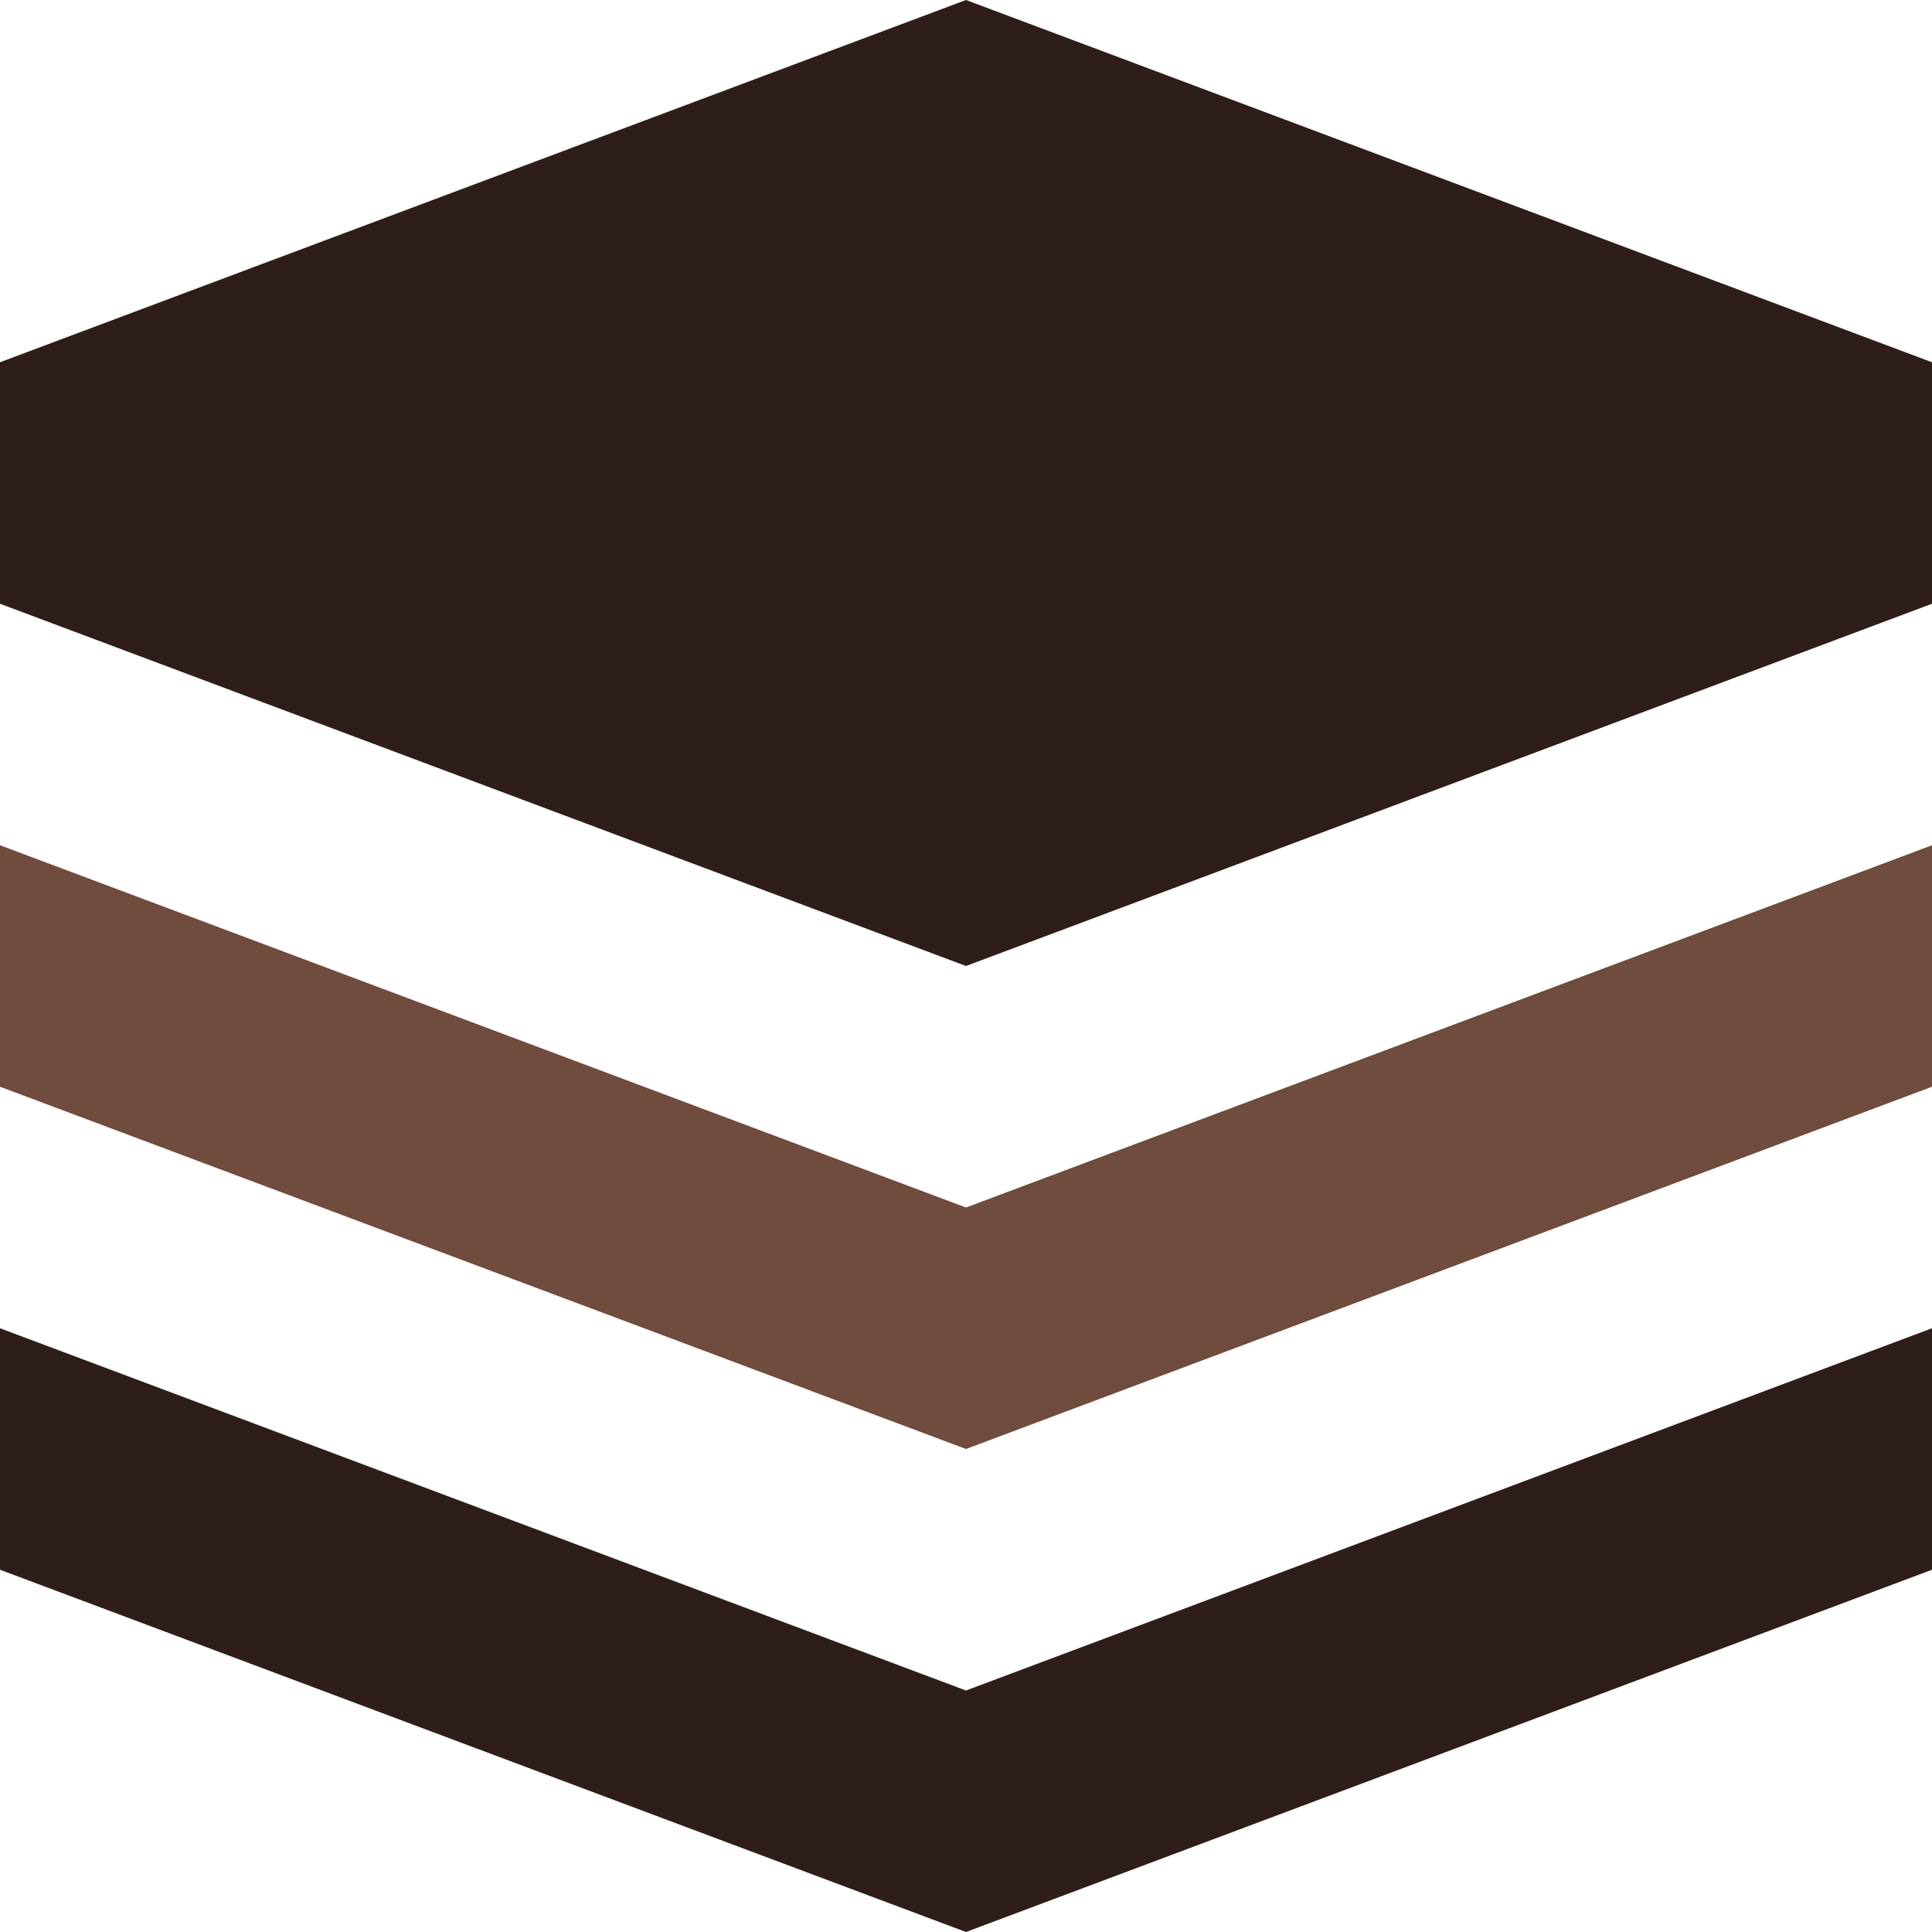
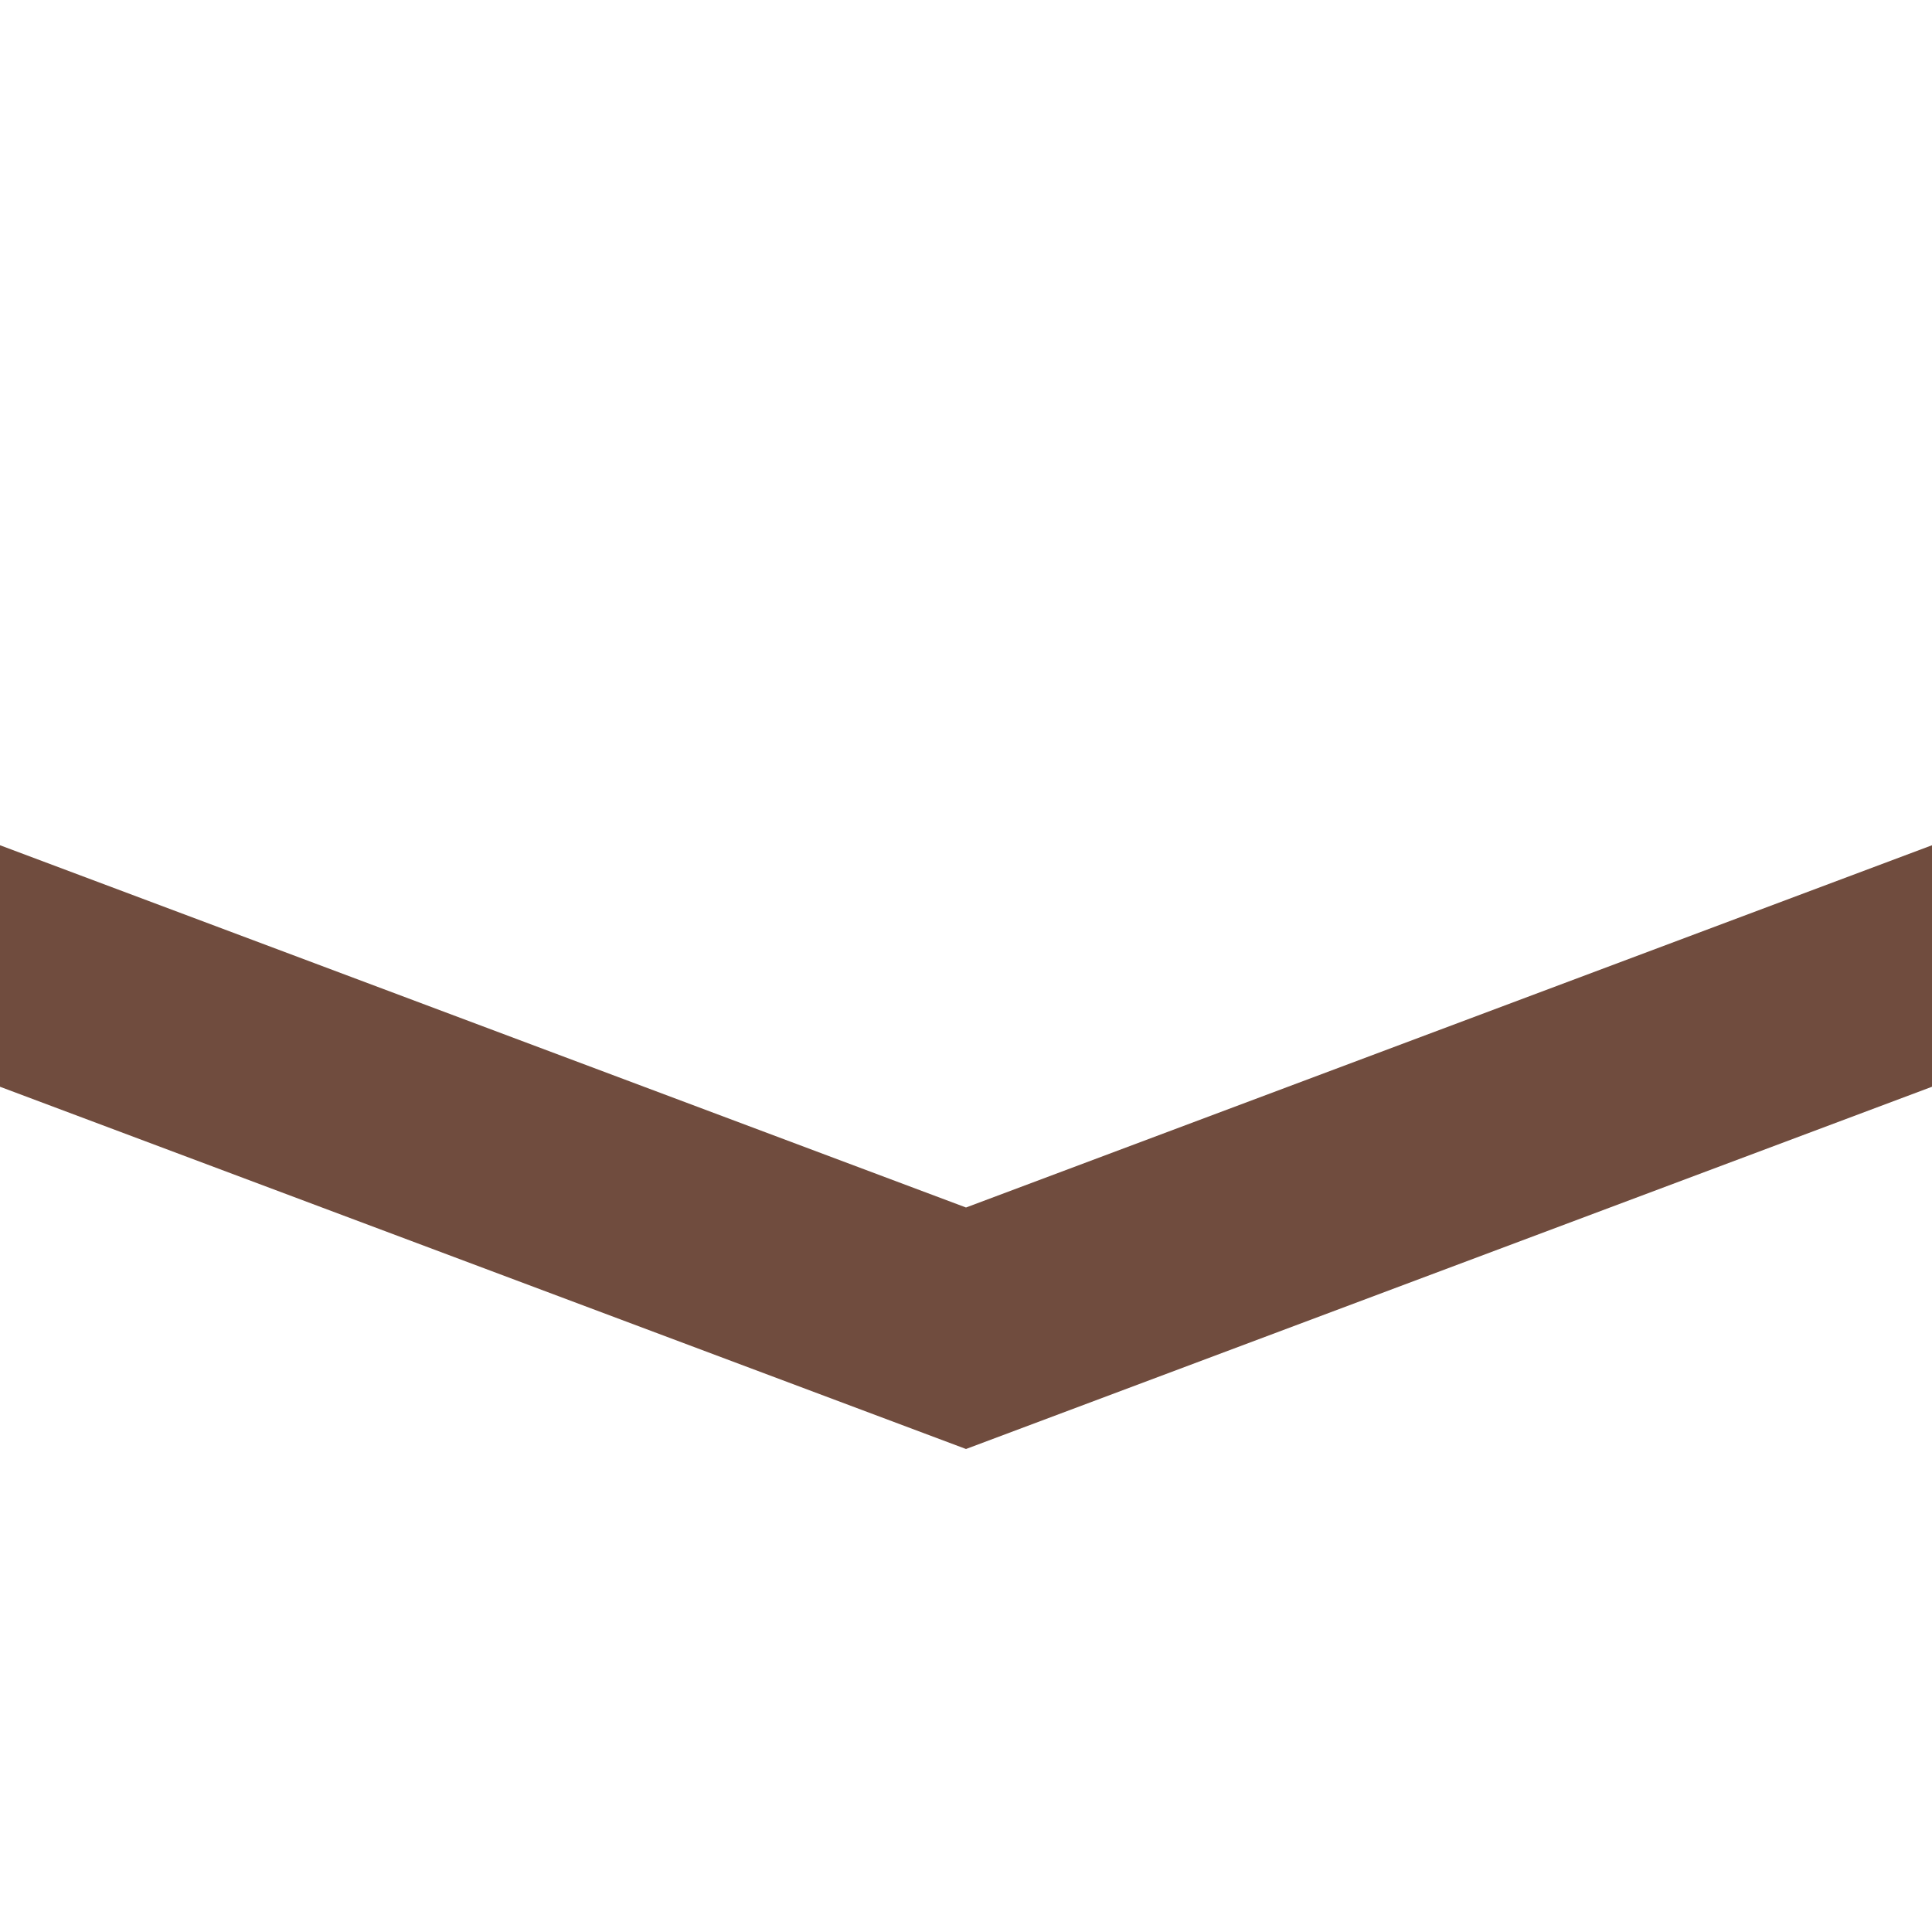
<svg xmlns="http://www.w3.org/2000/svg" xml:space="preserve" width="0.5in" height="0.5in" version="1.1" style="shape-rendering:geometricPrecision; text-rendering:geometricPrecision; image-rendering:optimizeQuality; fill-rule:evenodd; clip-rule:evenodd" viewBox="0 0 500 500">
  <defs>
    <style type="text/css">
   
    .fil0 {fill:#2D1E19;fill-rule:nonzero}
    .fil1 {fill:#704C3E;fill-rule:nonzero}
   
  </style>
  </defs>
  <g id="Layer_x0020_1">
-     <polygon class="fil0" points="-0,156.25 -0,93.75 250,0 500,93.75 500,156.25 250,250 " />
-     <polygon class="fil0" points="250,500 -0,406.25 -0,343.75 250,437.5 500,343.75 500,406.25 " />
    <polygon class="fil1" points="-0,281.25 250,375 500,281.25 500,218.75 250,312.5 -0,218.75 " />
  </g>
</svg>